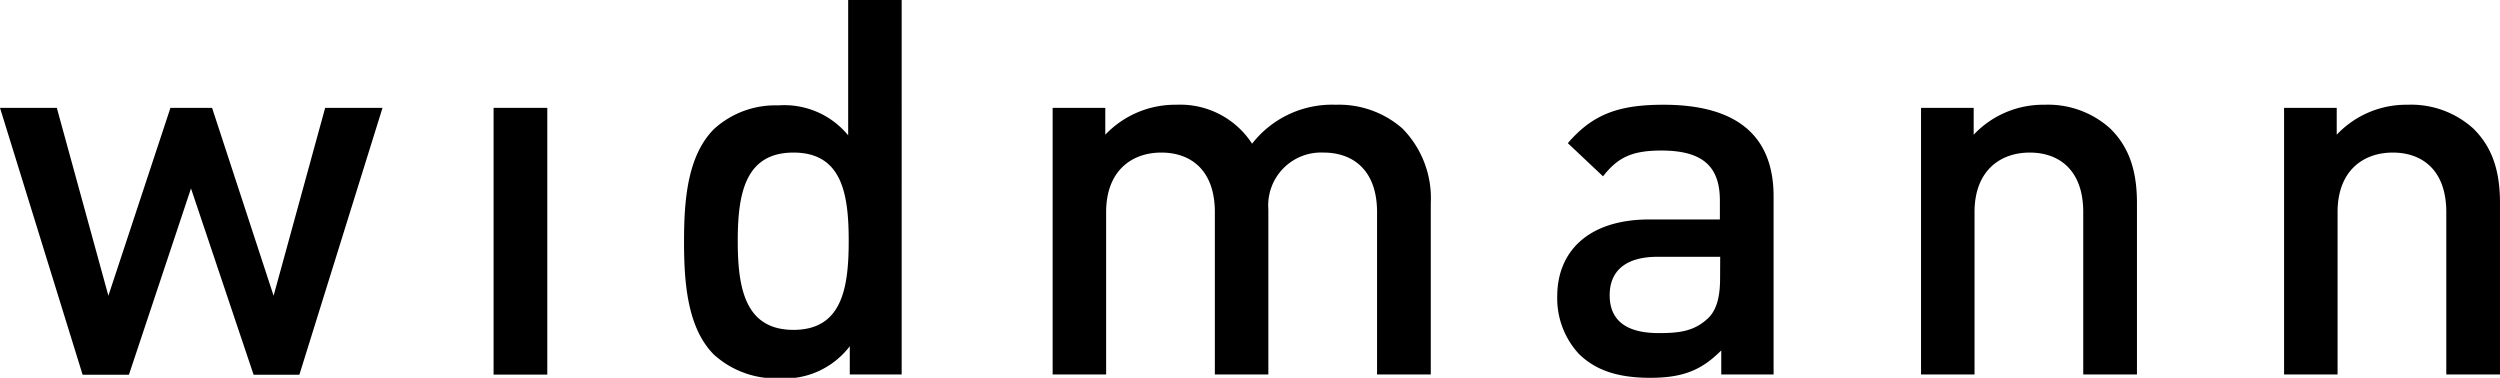
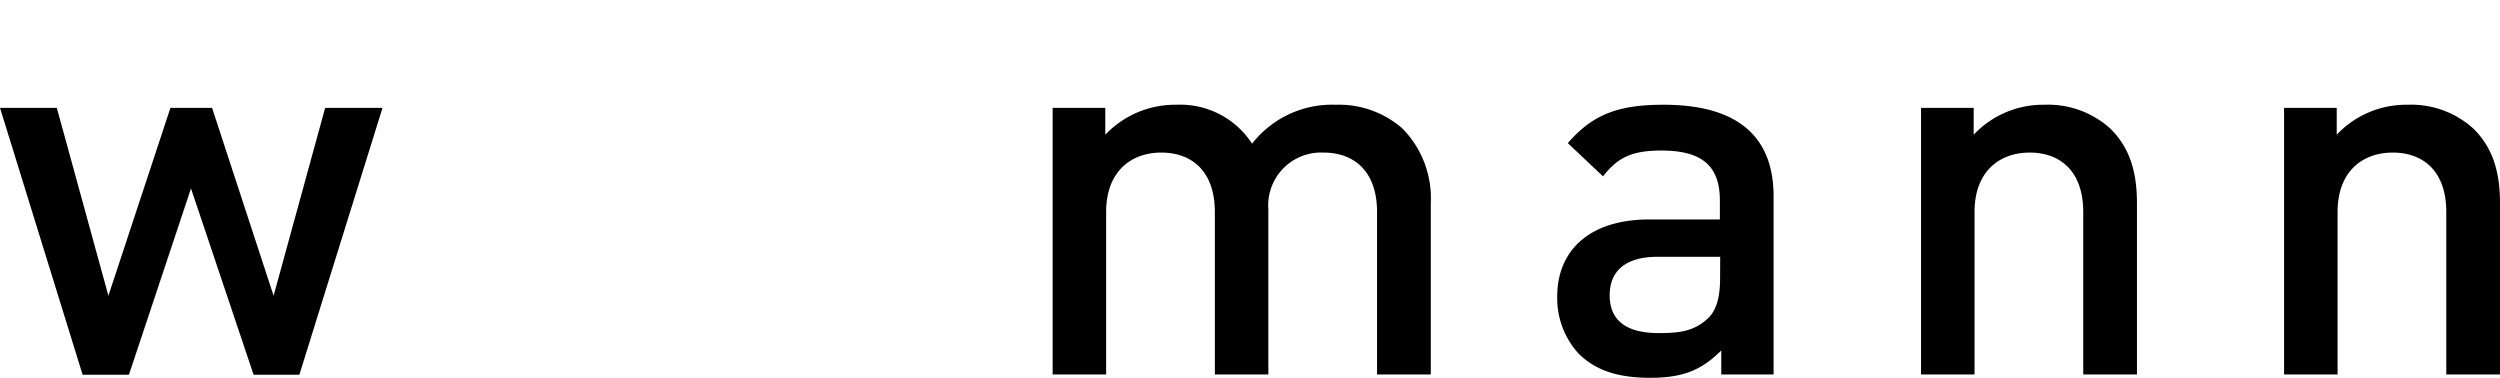
<svg xmlns="http://www.w3.org/2000/svg" id="Ebene_1" data-name="Ebene 1" viewBox="0 0 233.65 35.31">
  <defs>
    <style>.cls-1{fill:#000;}</style>
  </defs>
  <title>Zeichenfläche 1</title>
  <polygon class="cls-1" points="30.39 10.08 25.57 27.64 19.82 10.08 15.93 10.08 10.13 27.64 5.31 10.08 0 10.08 7.72 35.02 12.05 35.02 17.85 17.61 23.7 35.02 27.98 35.02 35.75 10.08 30.39 10.08" />
-   <rect class="cls-1" x="46.13" y="10.08" width="5.02" height="24.93" />
-   <path class="cls-1" d="M74.16,14.26c-4.52,0-5.21,3.84-5.21,8.26s.69,8.31,5.21,8.31,5.16-3.88,5.16-8.31-.64-8.26-5.16-8.26M79.42,35V32.36a7.67,7.67,0,0,1-6.59,3,8.62,8.62,0,0,1-6.1-2.21c-2.51-2.51-2.8-6.79-2.8-10.57s.29-8,2.8-10.52a8.5,8.5,0,0,1,6-2.21,7.71,7.71,0,0,1,6.54,2.8V0h5V35Z" />
  <path class="cls-1" d="M128.7,35V19.82c0-3.88-2.21-5.56-5-5.56a4.94,4.94,0,0,0-5.16,5.31V35h-5V19.82c0-3.88-2.21-5.56-5-5.56s-5.16,1.72-5.16,5.56V35h-5V10.08h4.92v2.51a9,9,0,0,1,6.64-2.8,8,8,0,0,1,7.08,3.64,9.47,9.47,0,0,1,7.82-3.64A9,9,0,0,1,131.06,12a9.27,9.27,0,0,1,2.66,7V35Z" />
  <path class="cls-1" d="M160.77,24h-5.85c-3,0-4.48,1.33-4.48,3.59s1.43,3.54,4.57,3.54c1.92,0,3.34-.15,4.67-1.43.74-.74,1.08-1.92,1.08-3.69Zm.1,11V32.75c-1.82,1.82-3.54,2.56-6.64,2.56s-5.16-.74-6.69-2.26a7.64,7.64,0,0,1-2-5.36c0-4.18,2.9-7.18,8.61-7.18h6.59V18.74c0-3.15-1.57-4.67-5.46-4.67-2.76,0-4.08.64-5.46,2.41l-3.29-3.1c2.36-2.75,4.82-3.59,8.95-3.59,6.84,0,10.28,2.9,10.28,8.56V35Z" />
  <path class="cls-1" d="M194.7,35V19.82c0-3.88-2.21-5.56-5-5.56s-5.16,1.72-5.16,5.56V35h-5V10.08h4.92v2.51a8.92,8.92,0,0,1,6.64-2.8A8.65,8.65,0,0,1,197.21,12c1.92,1.87,2.51,4.23,2.51,7V35Z" />
  <path class="cls-1" d="M228.63,35V19.82c0-3.88-2.21-5.56-5-5.56s-5.16,1.72-5.16,5.56V35h-5V10.08h4.92v2.51A8.92,8.92,0,0,1,225,9.79,8.65,8.65,0,0,1,231.14,12c1.92,1.87,2.51,4.23,2.51,7V35Z" />
</svg>